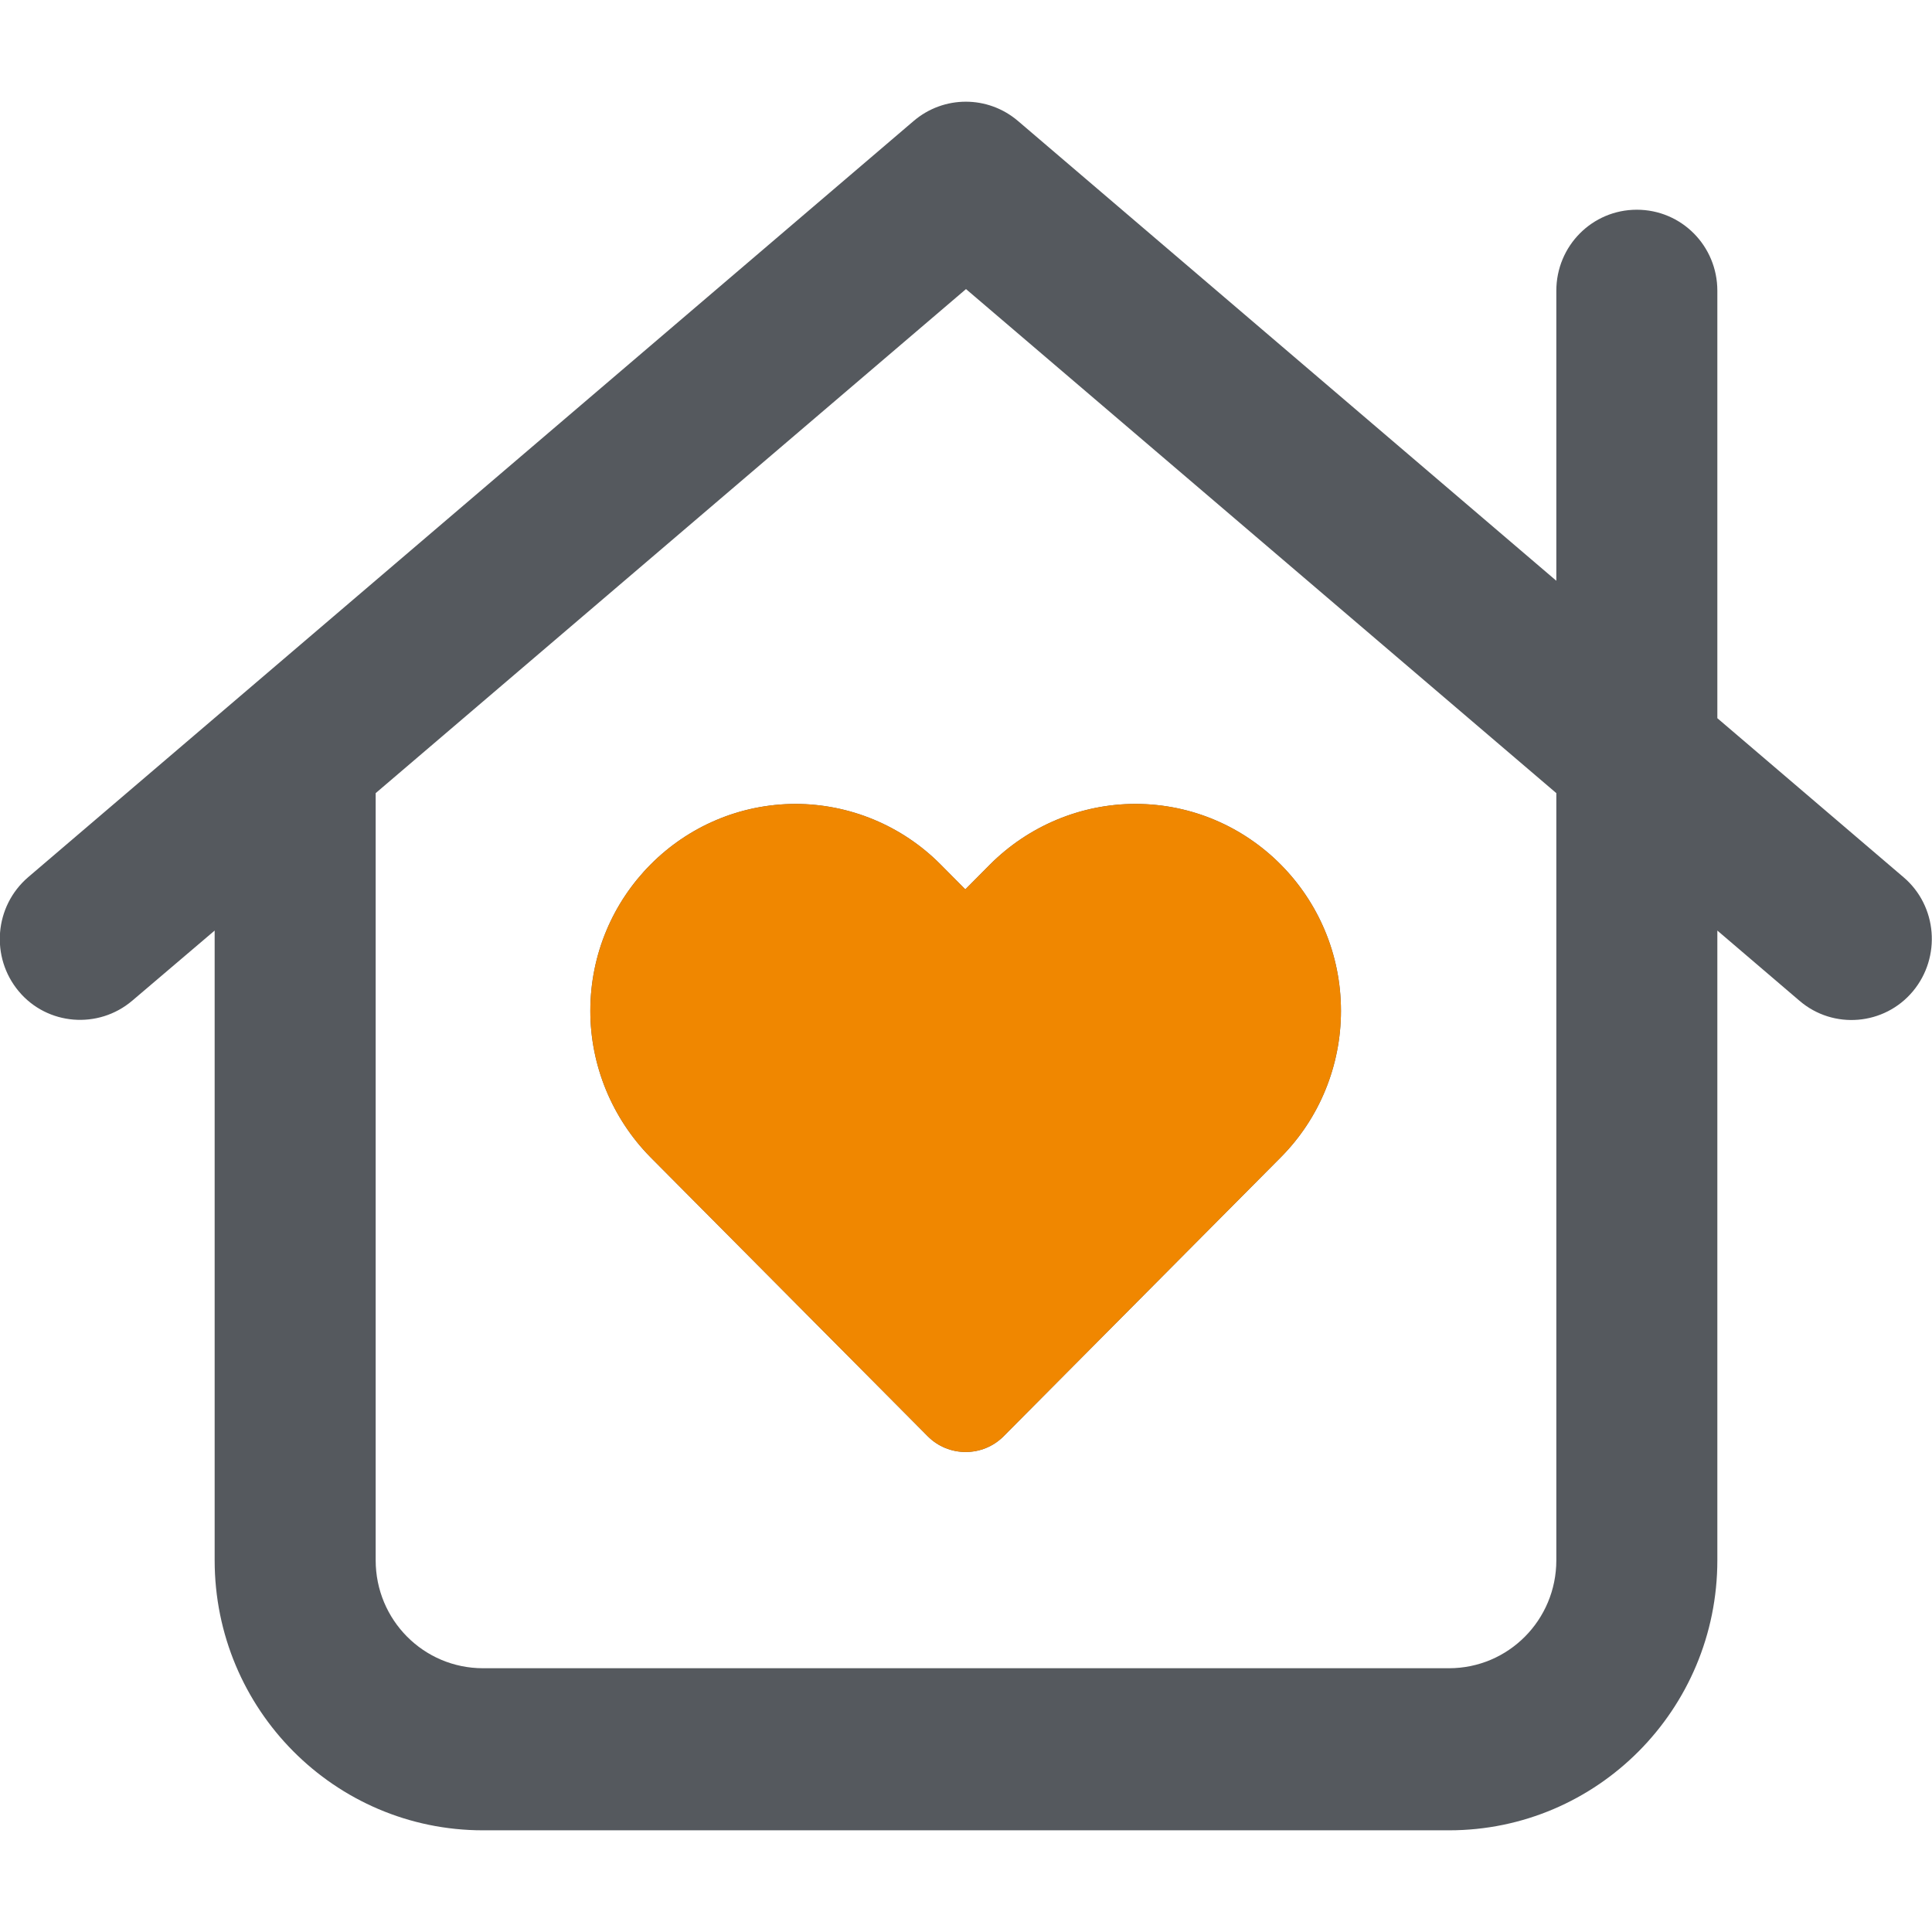
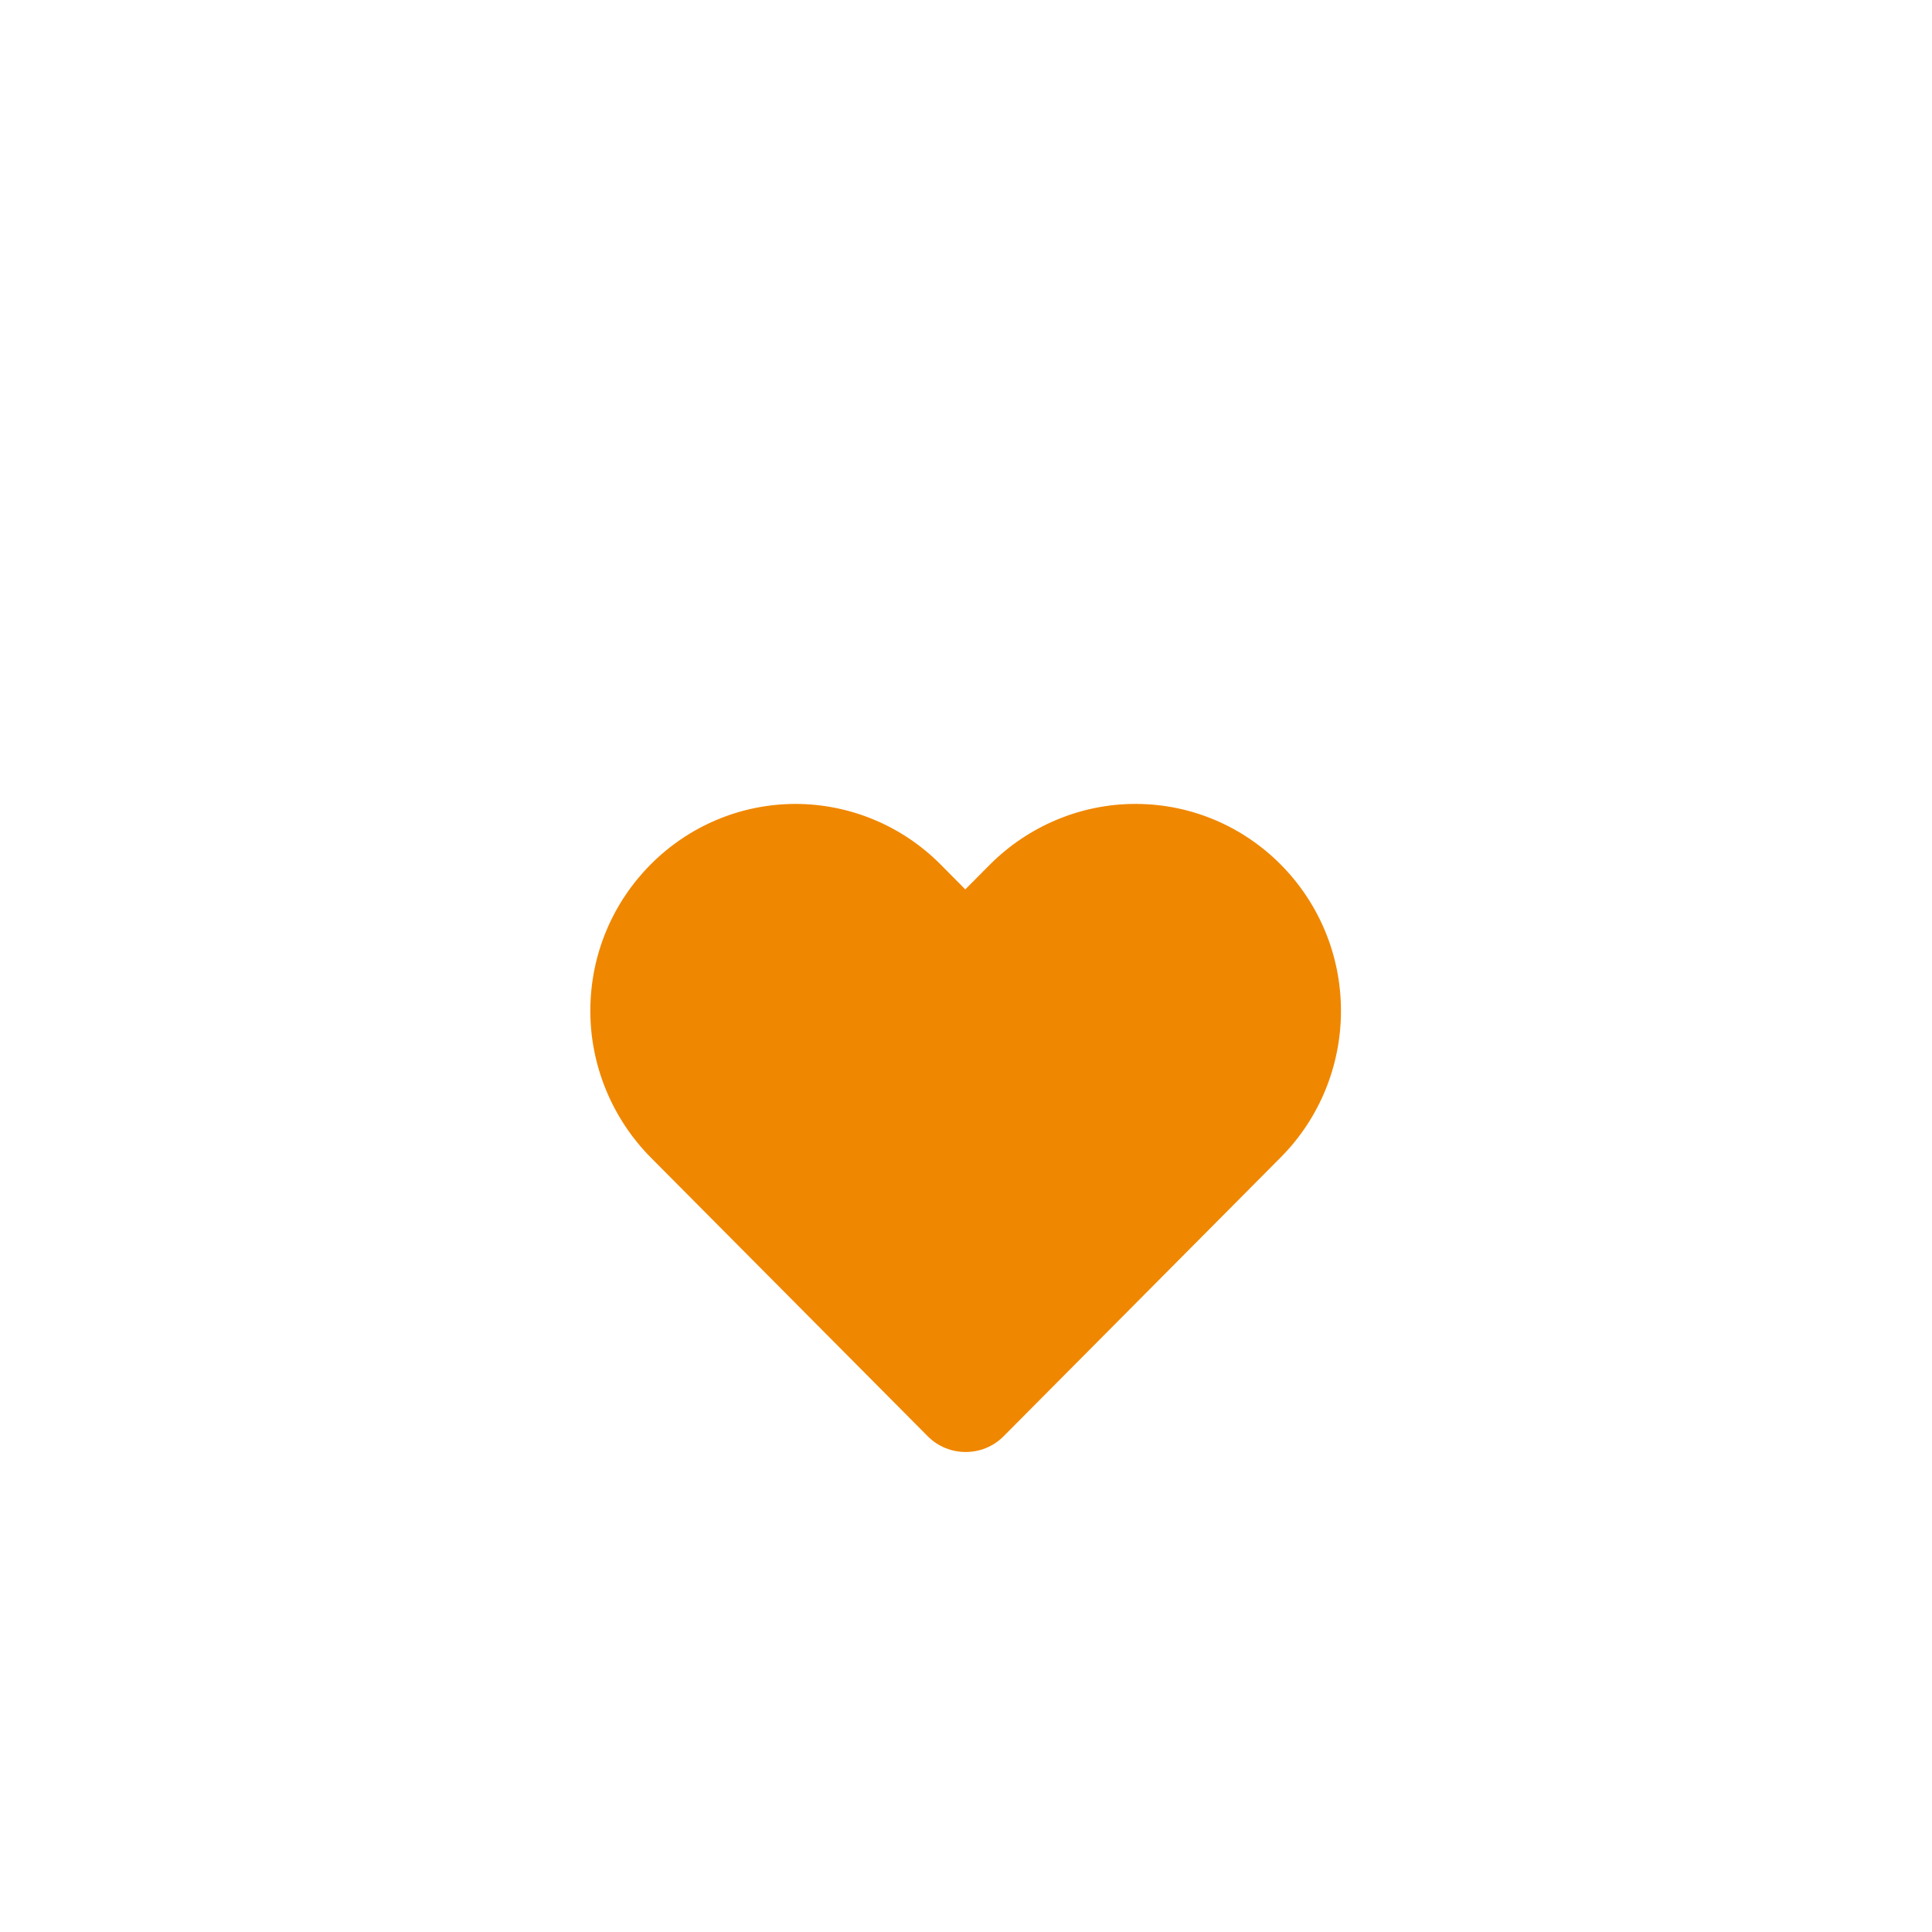
<svg xmlns="http://www.w3.org/2000/svg" width="38" height="38" viewBox="0 0 38 38" fill="none">
-   <rect width="38" height="38" fill="white" />
  <g clip-path="url(#clip0_2_263)">
-     <path d="M20.022 2.379C19.429 1.874 18.564 1.874 17.971 2.379L0.554 17.253C-0.112 17.825 -0.192 18.827 0.369 19.498C0.93 20.169 1.933 20.248 2.599 19.684L4.222 18.303V30.688C4.222 33.623 6.584 36 9.5 36H28.5C31.416 36 33.778 33.623 33.778 30.688V18.303L35.394 19.684C36.06 20.255 37.063 20.169 37.624 19.498C38.184 18.827 38.105 17.818 37.439 17.253L33.778 14.126V5.719C33.778 4.836 33.072 4.125 32.194 4.125C31.317 4.125 30.611 4.836 30.611 5.719V11.423L20.022 2.379ZM30.611 15.6V30.688C30.611 31.863 29.668 32.812 28.5 32.812H9.5C8.332 32.812 7.389 31.863 7.389 30.688V15.6L19 5.686L30.611 15.6ZM15.655 15.812C13.425 15.812 11.611 17.632 11.611 19.883C11.611 20.959 12.04 21.995 12.792 22.759L18.248 28.25C18.657 28.662 19.33 28.662 19.739 28.25L25.195 22.759C25.953 21.995 26.375 20.959 26.375 19.883C26.375 17.639 24.568 15.812 22.331 15.812C21.263 15.812 20.233 16.244 19.475 17.001L18.987 17.493L18.498 17.001C17.74 16.238 16.71 15.812 15.642 15.812H15.655Z" fill="#55595E" />
-   </g>
+     </g>
  <path d="M15.655 15.812C13.425 15.812 11.611 17.632 11.611 19.883C11.611 20.959 12.04 21.995 12.792 22.759L18.248 28.25C18.657 28.662 19.33 28.662 19.739 28.25L25.195 22.759C25.953 21.995 26.375 20.959 26.375 19.883C26.375 17.639 24.568 15.812 22.331 15.812C21.263 15.812 20.233 16.244 19.475 17.001L18.986 17.493L18.498 17.001C17.74 16.238 16.71 15.812 15.642 15.812H15.655Z" fill="#F08700" />
  <defs>
    <clipPath id="clip0_2_263">
-       <rect width="38" height="34" fill="white" transform="translate(0 2)" />
-     </clipPath>
+       </clipPath>
  </defs>
</svg>